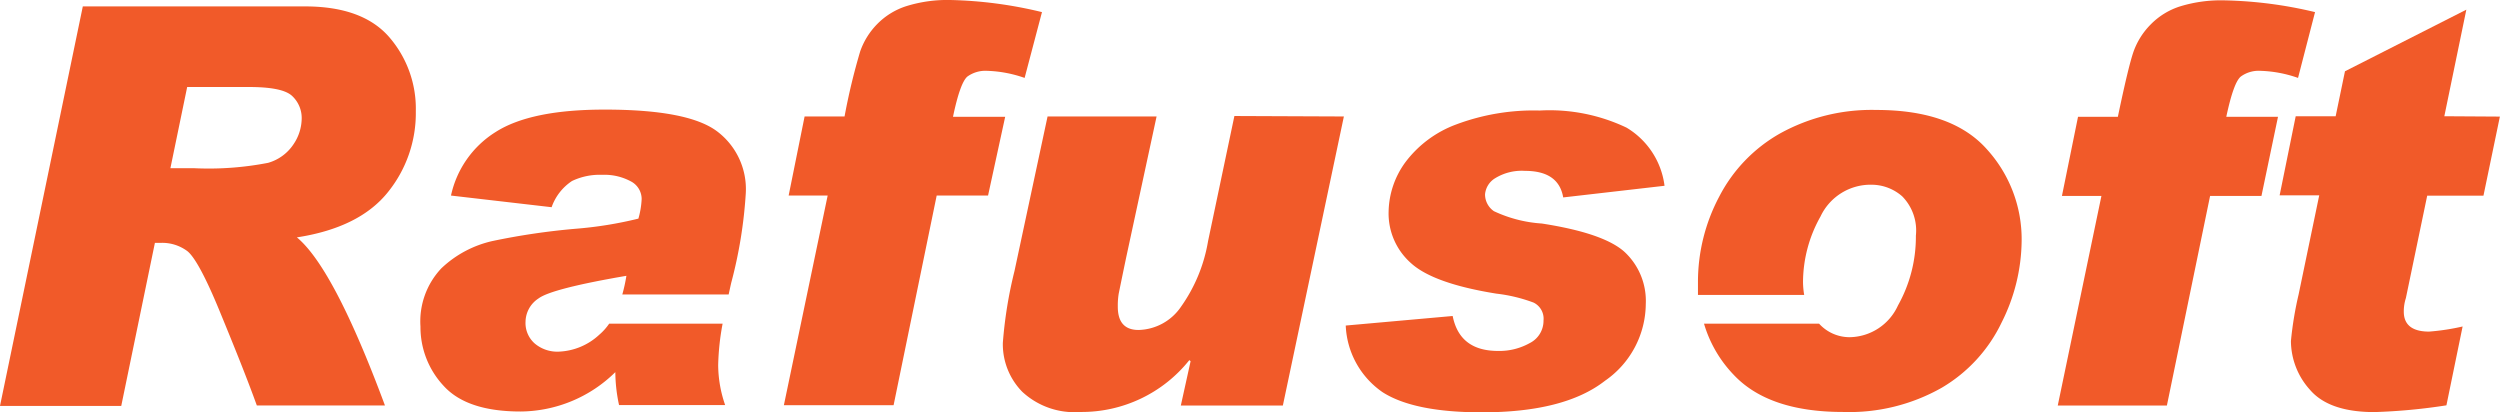
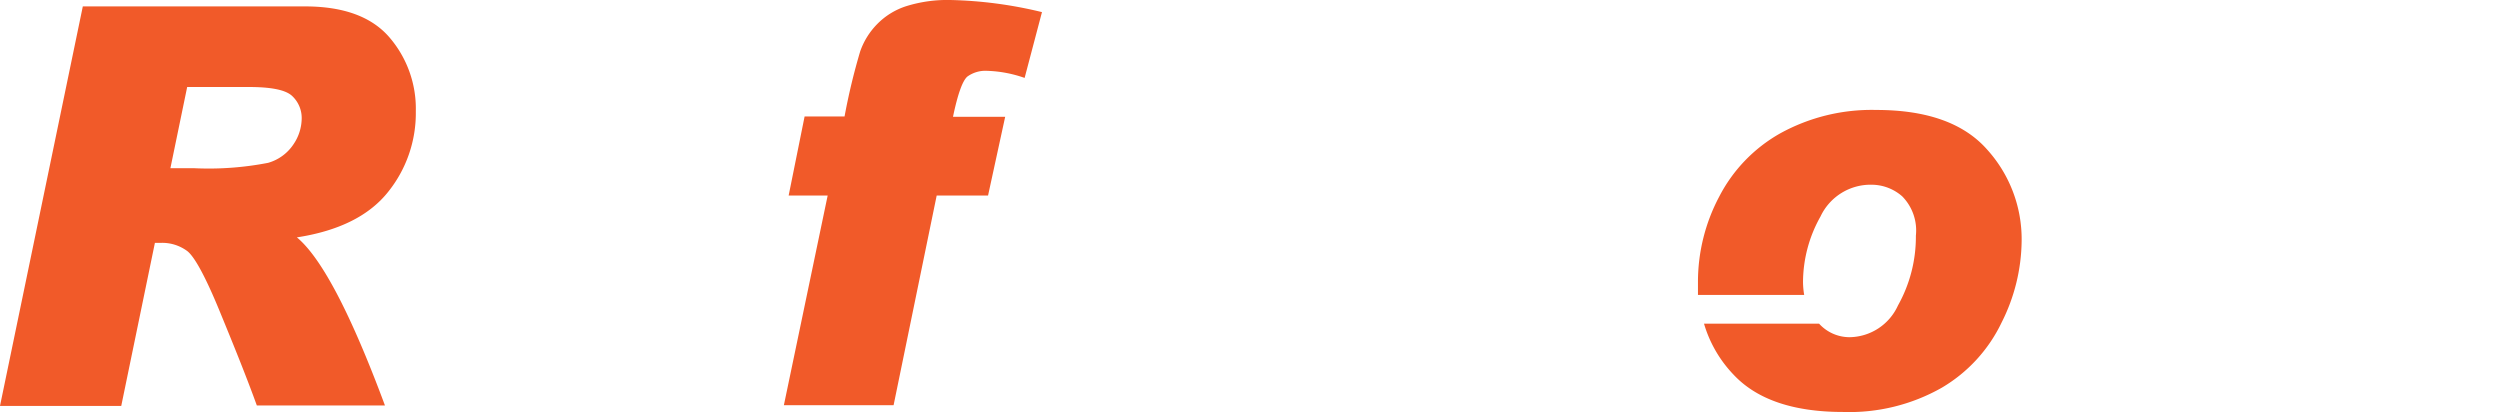
<svg xmlns="http://www.w3.org/2000/svg" id="Layer_1" data-name="Layer 1" viewBox="0 0 214.64 35.39">
  <defs>
    <style>.cls-1{fill:#f15a29;}</style>
  </defs>
  <title>rafusoft-logo</title>
  <g id="_Group_" data-name="&lt;Group&gt;">
    <path id="_Compound_Path_" data-name="&lt;Compound Path&gt;" class="cls-1" d="M8.81,1.86H27.89q4.94,0,7.23,2.64a9.38,9.38,0,0,1,2.28,6.35,10.79,10.79,0,0,1-2.43,7c-1.62,2-4.21,3.29-7.78,3.84q3.18,2.64,7.56,14.43h-11c-.9-2.49-2-5.2-3.21-8.14s-2.15-4.65-2.77-5.12a3.61,3.61,0,0,0-2.22-.7H15l-2.89,14H1.7Zm7.52,13.89h2a26.67,26.67,0,0,0,6.39-.46,3.89,3.89,0,0,0,2.17-1.58,4,4,0,0,0,.71-2.14,2.59,2.59,0,0,0-.85-2.05c-.57-.5-1.79-.74-3.68-.74H17.77Z" transform="translate(-1.7 -1.31)" />
    <path id="_Compound_Path_2" data-name="&lt;Compound Path&gt;" class="cls-1" d="M91.16,2.35,89.67,8a10.63,10.63,0,0,0-3.25-.61,2.64,2.64,0,0,0-1.66.49c-.41.34-.83,1.49-1.24,3.46H88L86.53,18.1H82.12l-3.7,18H69l3.76-18H69.41l1.37-6.79h3.43a53.83,53.83,0,0,1,1.34-5.58A6.3,6.3,0,0,1,77,3.39a6.1,6.1,0,0,1,2.57-1.57,11.83,11.83,0,0,1,3.71-.51A36.41,36.41,0,0,1,91.16,2.35Z" transform="translate(-1.7 -1.31)" />
-     <path id="_Compound_Path_3" data-name="&lt;Compound Path&gt;" class="cls-1" d="M117.08,11.31l-5.24,24.82h-8.76l.84-3.81-.11-.09a11.82,11.82,0,0,1-9.35,4.45,6.59,6.59,0,0,1-5-1.74,5.84,5.84,0,0,1-1.66-4.19,37,37,0,0,1,1-6.17l2.84-13.27H101l-2.61,12.1c-.37,1.77-.58,2.81-.64,3.1a6.19,6.19,0,0,0-.08,1.06v.07c0,1.33.59,2,1.78,2a4.54,4.54,0,0,0,3.65-2,13.61,13.61,0,0,0,2.32-5.63l2.26-10.74Z" transform="translate(-1.7 -1.31)" />
-     <path id="_Compound_Path_4" data-name="&lt;Compound Path&gt;" class="cls-1" d="M144.61,17.26l-8.7,1c-.26-1.52-1.35-2.28-3.28-2.28a4.36,4.36,0,0,0-2.56.63A1.8,1.8,0,0,0,129.2,18a1.75,1.75,0,0,0,.76,1.44,11.38,11.38,0,0,0,4.11,1.06q5.37.83,7.14,2.47A5.74,5.74,0,0,1,143,27.42,8.08,8.08,0,0,1,139.5,34q-3.48,2.72-10.6,2.71c-3.87,0-6.71-.58-8.5-1.73a7.31,7.31,0,0,1-3.16-5.72l9.18-.82c.4,2,1.69,3,3.9,3a5.34,5.34,0,0,0,2.71-.67,2.14,2.14,0,0,0,1.19-1.94,1.54,1.54,0,0,0-.85-1.54,13.47,13.47,0,0,0-3.2-.77q-5.41-.87-7.33-2.62a5.69,5.69,0,0,1-1.92-4.41,7.39,7.39,0,0,1,1.44-4.25A9.63,9.63,0,0,1,126.71,12a18.94,18.94,0,0,1,7.18-1.2,15.37,15.37,0,0,1,7.46,1.47A6.8,6.8,0,0,1,144.61,17.26Z" transform="translate(-1.7 -1.31)" />
-     <path id="_Compound_Path_5" data-name="&lt;Compound Path&gt;" class="cls-1" d="M200.46,2.35,199,8a10.63,10.63,0,0,0-3.25-.61,2.6,2.6,0,0,0-1.66.49c-.42.34-.83,1.49-1.25,3.46h4.44l-1.42,6.79h-4.41l-3.71,18h-9.37l3.75-18h-3.39l1.38-6.79h3.42q.9-4.31,1.34-5.58a6.33,6.33,0,0,1,1.47-2.34,6.12,6.12,0,0,1,2.56-1.57,11.94,11.94,0,0,1,3.72-.51A36.25,36.25,0,0,1,200.46,2.35Z" transform="translate(-1.7 -1.31)" />
-     <path id="_Compound_Path_6" data-name="&lt;Compound Path&gt;" class="cls-1" d="M216.33,11.32l-1.41,6.79h-4.83l-1.83,8.79a3.72,3.72,0,0,0-.18,1.17c0,1.13.73,1.71,2.17,1.71a19.41,19.41,0,0,0,2.88-.44l-1.39,6.77a49.87,49.87,0,0,1-6.18.58q-3.9,0-5.54-1.92a6.29,6.29,0,0,1-1.63-4.18,29.75,29.75,0,0,1,.66-4l1.77-8.51h-3.4l1.38-6.79h3.43l.8-3.86,10.42-5.29-1.89,9.15Z" transform="translate(-1.7 -1.31)" />
  </g>
-   <path id="_Path_" data-name="&lt;Path&gt;" class="cls-1" d="M63.74,29.1H54a4.78,4.78,0,0,1-.84.94,5.41,5.41,0,0,1-3.48,1.46,3,3,0,0,1-2.06-.69,2.34,2.34,0,0,1-.8-1.88,2.43,2.43,0,0,1,1.12-2q1.13-.84,7.54-1.94a14,14,0,0,1-.35,1.6h9.13c.07-.32.14-.65.22-1a39,39,0,0,0,1.25-7.69,6.2,6.2,0,0,0-2.5-5.34q-2.51-1.85-9.65-1.84c-4.21,0-7.31.64-9.32,1.92a8.56,8.56,0,0,0-3.84,5.46l8.64,1a4.46,4.46,0,0,1,1.75-2.25,5.51,5.51,0,0,1,2.59-.53,4.77,4.77,0,0,1,2.46.56,1.71,1.71,0,0,1,.93,1.51,7.25,7.25,0,0,1-.28,1.69,33.6,33.6,0,0,1-5.38.87A59.57,59.57,0,0,0,44,22a9.34,9.34,0,0,0-4.41,2.35,6.64,6.64,0,0,0-1.79,5,7.38,7.38,0,0,0,2,5.1q2,2.19,6.59,2.19a11.7,11.7,0,0,0,8.14-3.38,13.64,13.64,0,0,0,.32,2.83h9.11a10.61,10.61,0,0,1-.6-3.44A21.62,21.62,0,0,1,63.74,29.1Z" transform="translate(-1.7 -1.31)" />
  <path id="_Path_2" data-name="&lt;Path&gt;" class="cls-1" d="M172.28,14.12q-3-3.37-9.49-3.37a16.26,16.26,0,0,0-8.23,2,13.16,13.16,0,0,0-5.27,5.47,15.62,15.62,0,0,0-1.81,7.27c0,.38,0,.76,0,1.14h9.12a6.88,6.88,0,0,1-.1-1.13A11.54,11.54,0,0,1,158,19.9a4.75,4.75,0,0,1,4.43-2.73,4,4,0,0,1,2.59,1,4.18,4.18,0,0,1,1.17,3.37,12.08,12.08,0,0,1-1.54,6,4.63,4.63,0,0,1-4.15,2.72,3.54,3.54,0,0,1-2.62-1.16H148a10.66,10.66,0,0,0,2.53,4.37q3,3.21,9.41,3.21a16.07,16.07,0,0,0,8.47-2.08A13,13,0,0,0,173.55,29a15.85,15.85,0,0,0,1.72-7A11.47,11.47,0,0,0,172.28,14.12Z" transform="translate(-1.7 -1.31)" />
</svg>